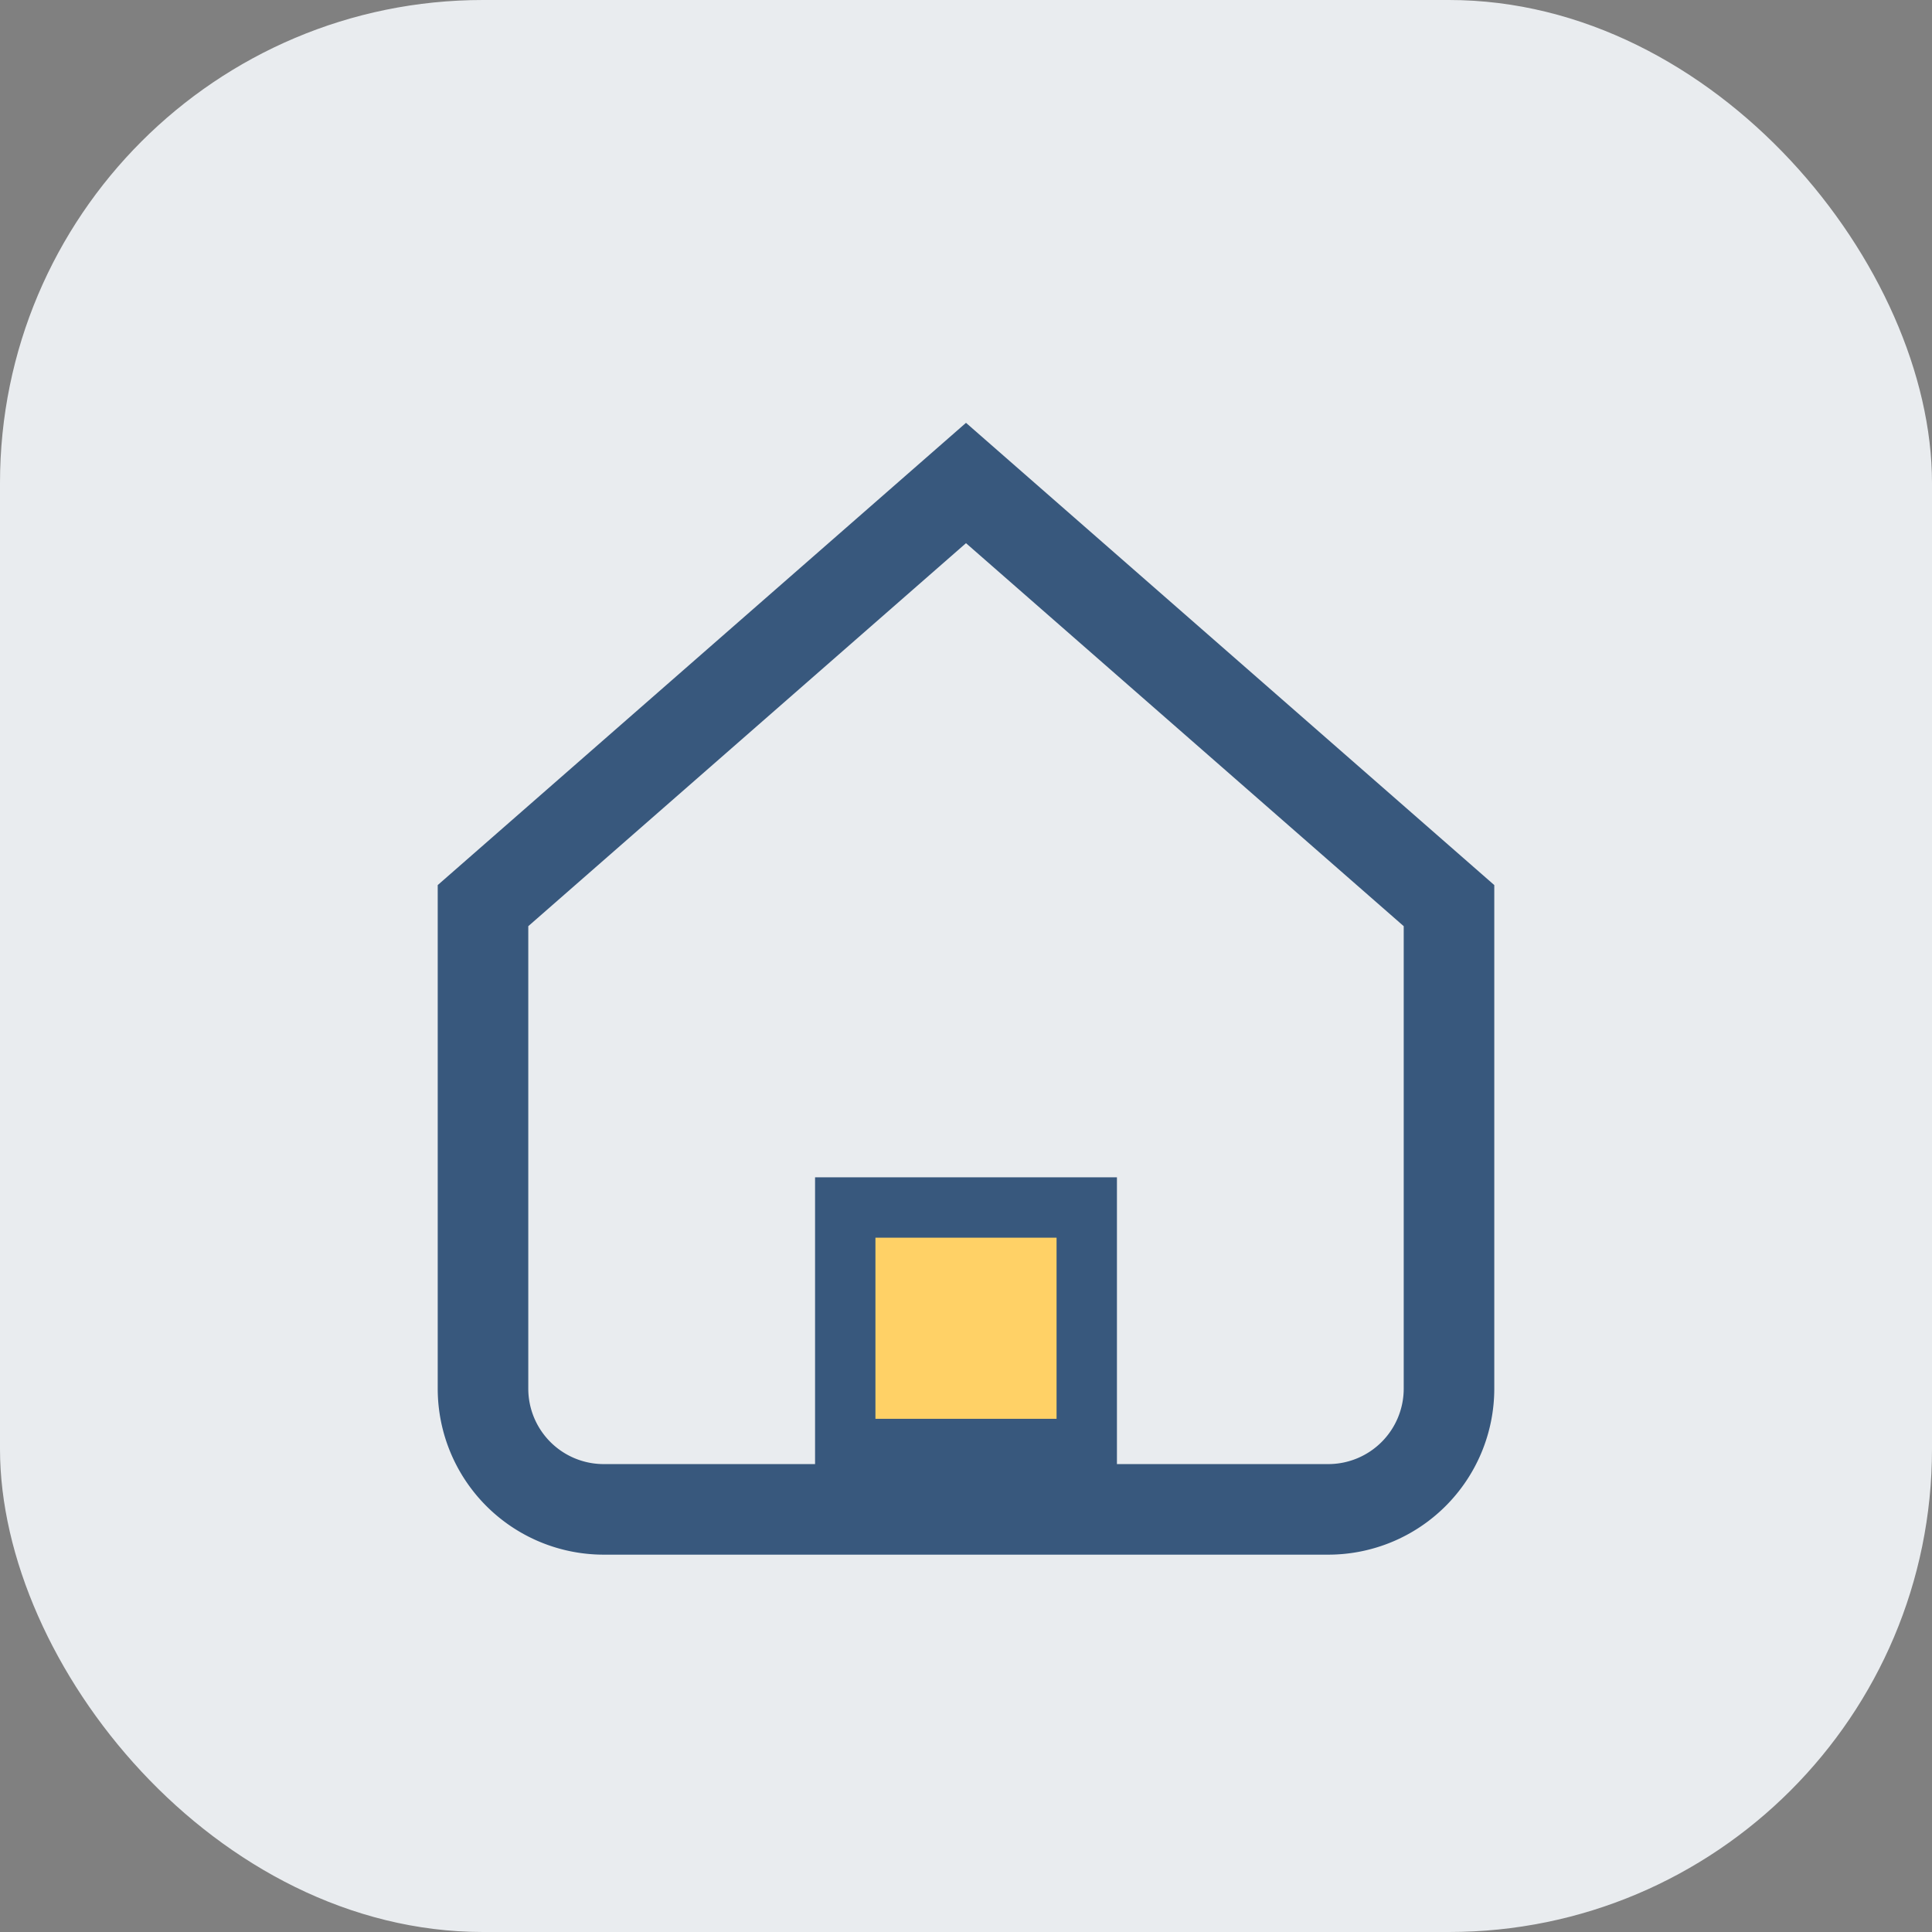
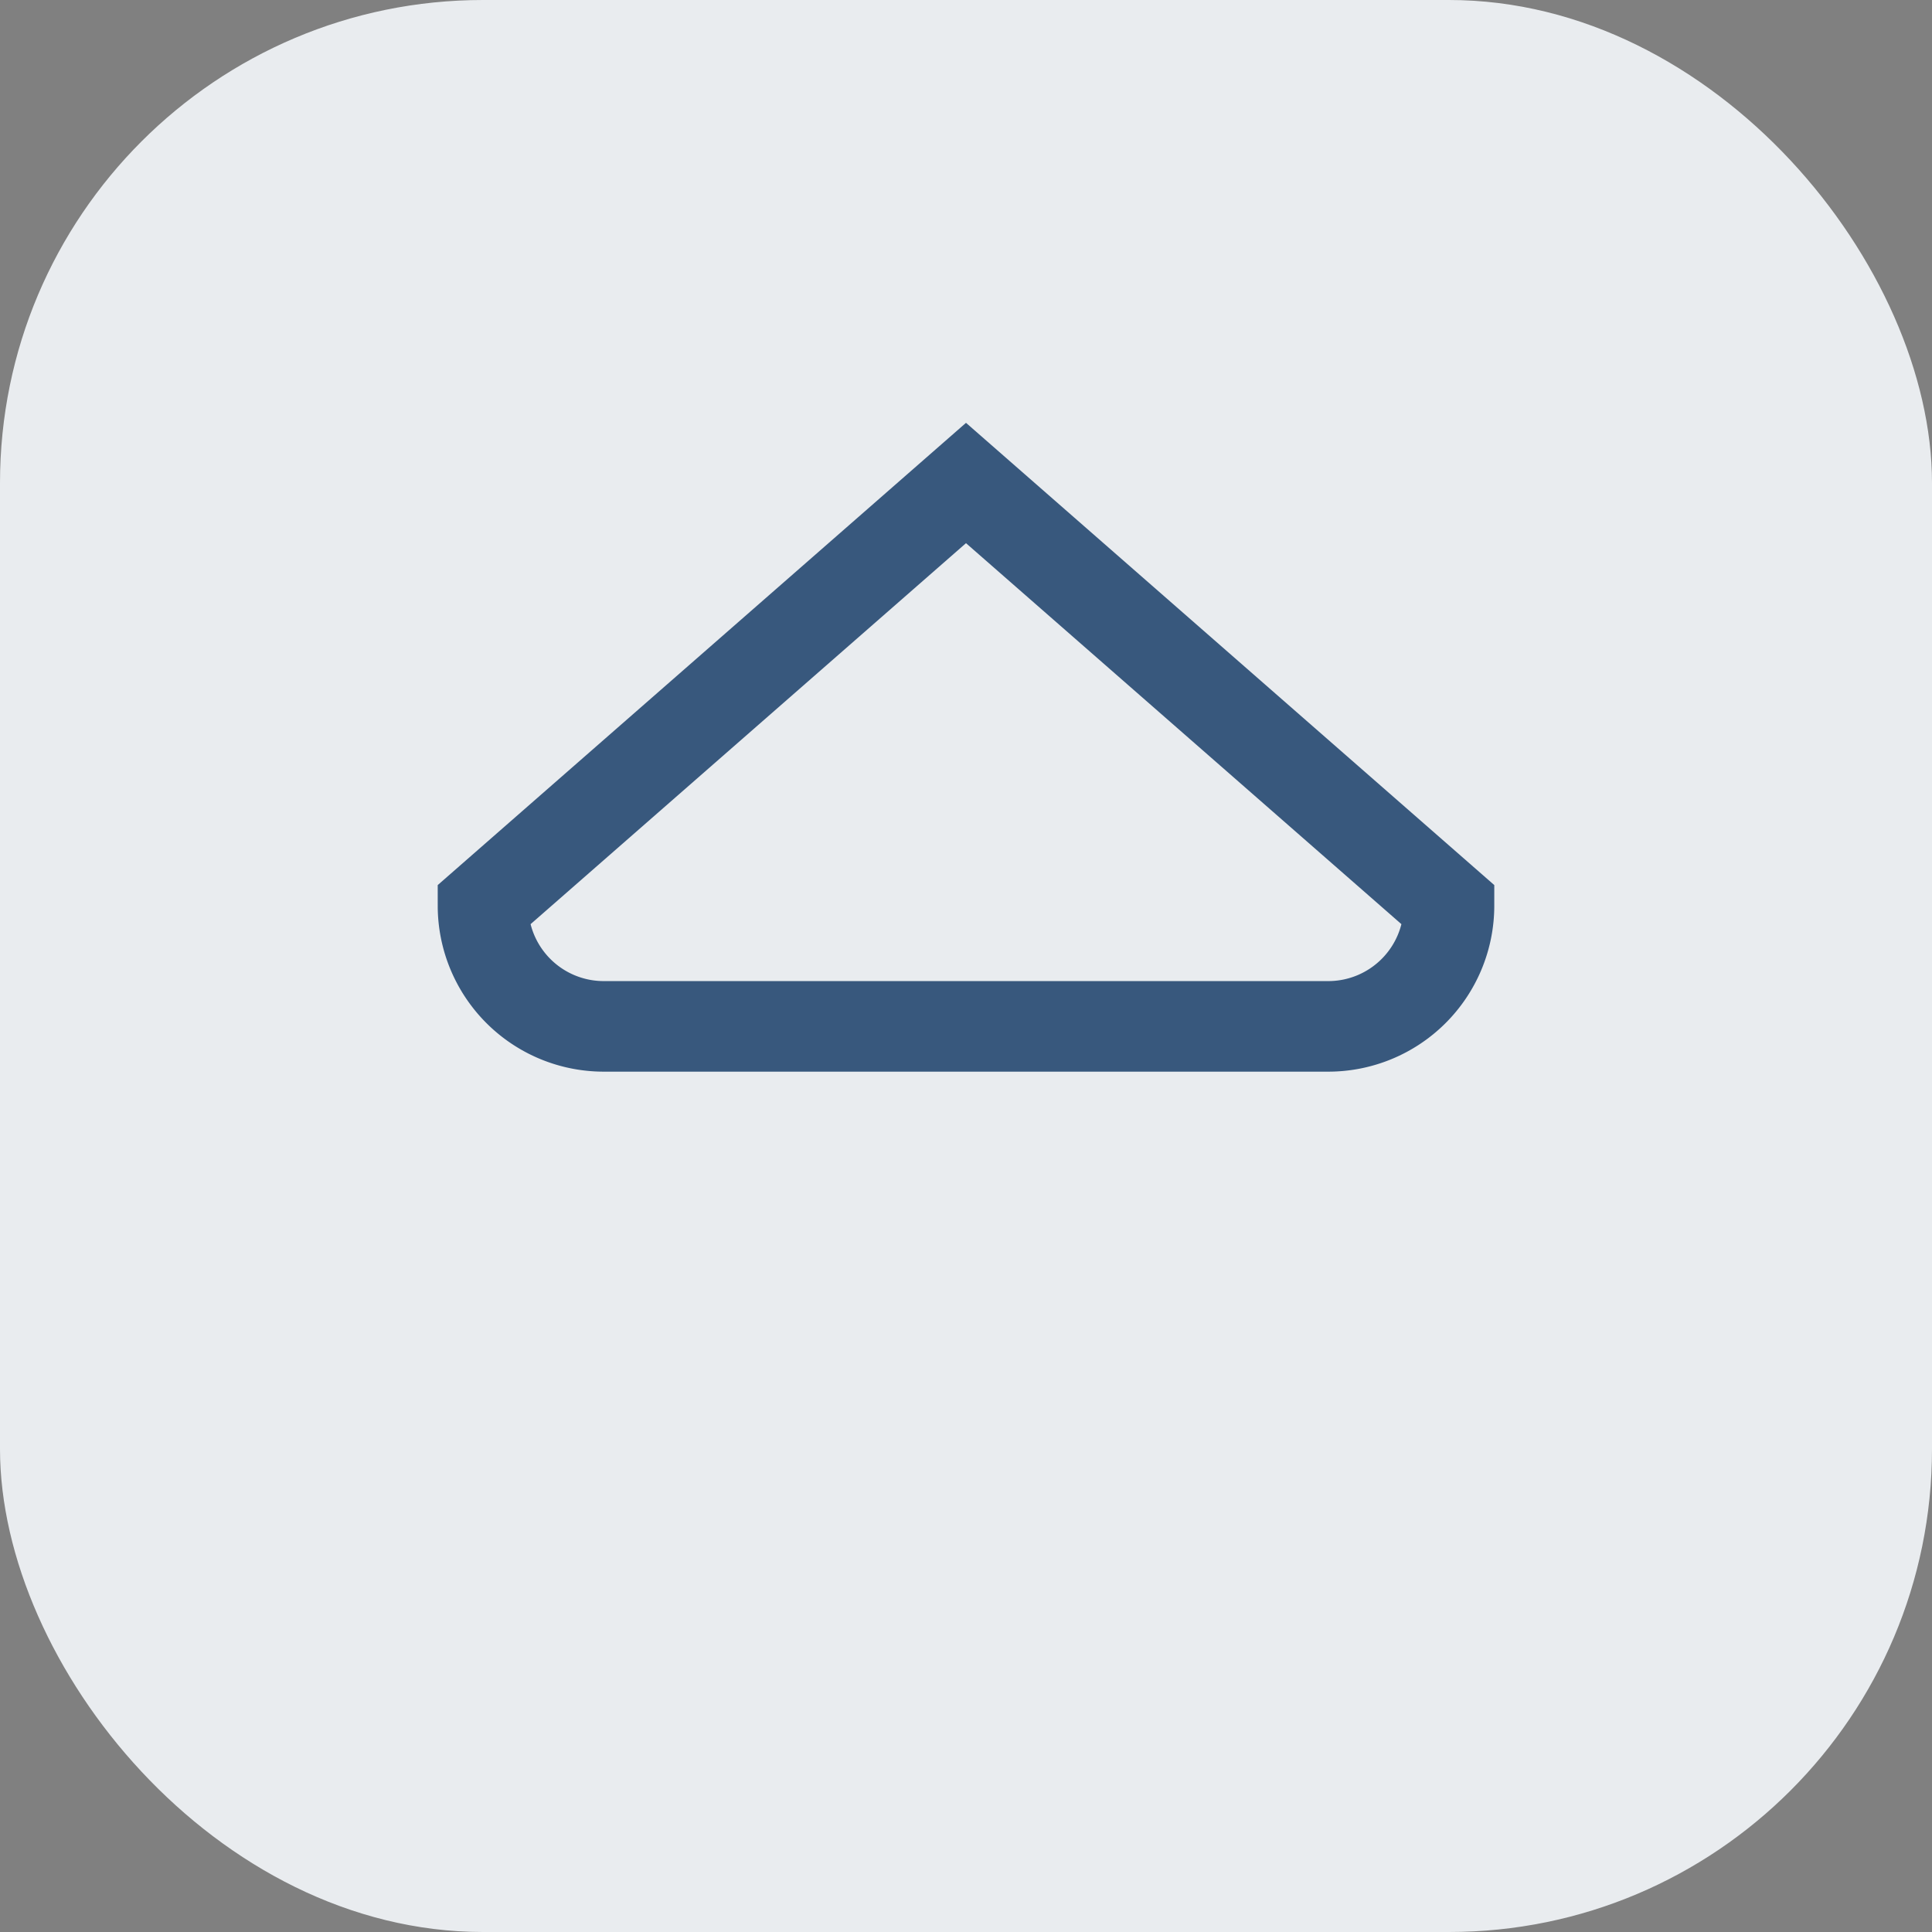
<svg xmlns="http://www.w3.org/2000/svg" width="32" height="32" viewBox="0 0 32 32">
  <rect x="0" y="0" width="32" height="32" fill="#808080" stroke="none" />
  <rect width="32" height="32" rx="8" fill="#E9ECEF" />
-   <path d="M8 15l8-7 8 7v8a2 2 0 0 1-2 2h-12a2 2 0 0 1-2-2z" fill="none" stroke="#38587D" stroke-width="1.5" />
-   <rect x="14" y="20" width="4" height="4" fill="#FFD166" stroke="#38587D" stroke-width="1" />
+   <path d="M8 15l8-7 8 7a2 2 0 0 1-2 2h-12a2 2 0 0 1-2-2z" fill="none" stroke="#38587D" stroke-width="1.5" />
</svg>